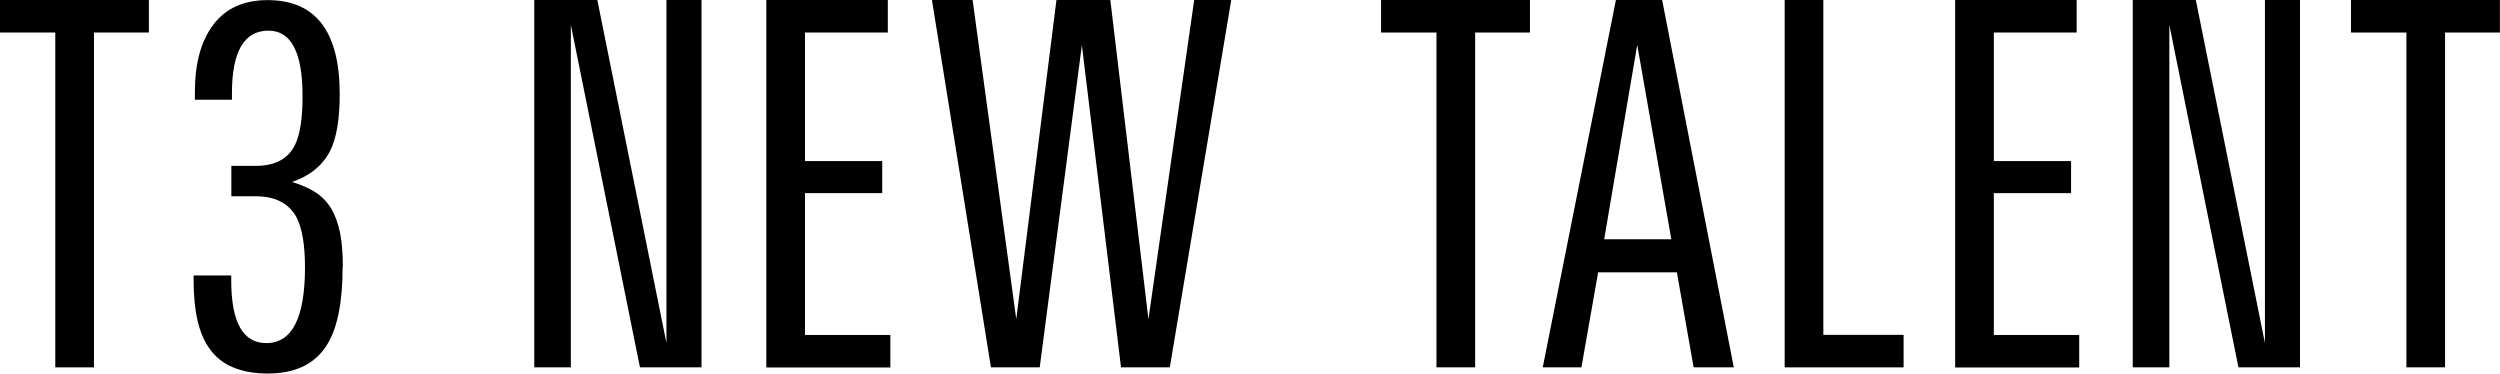
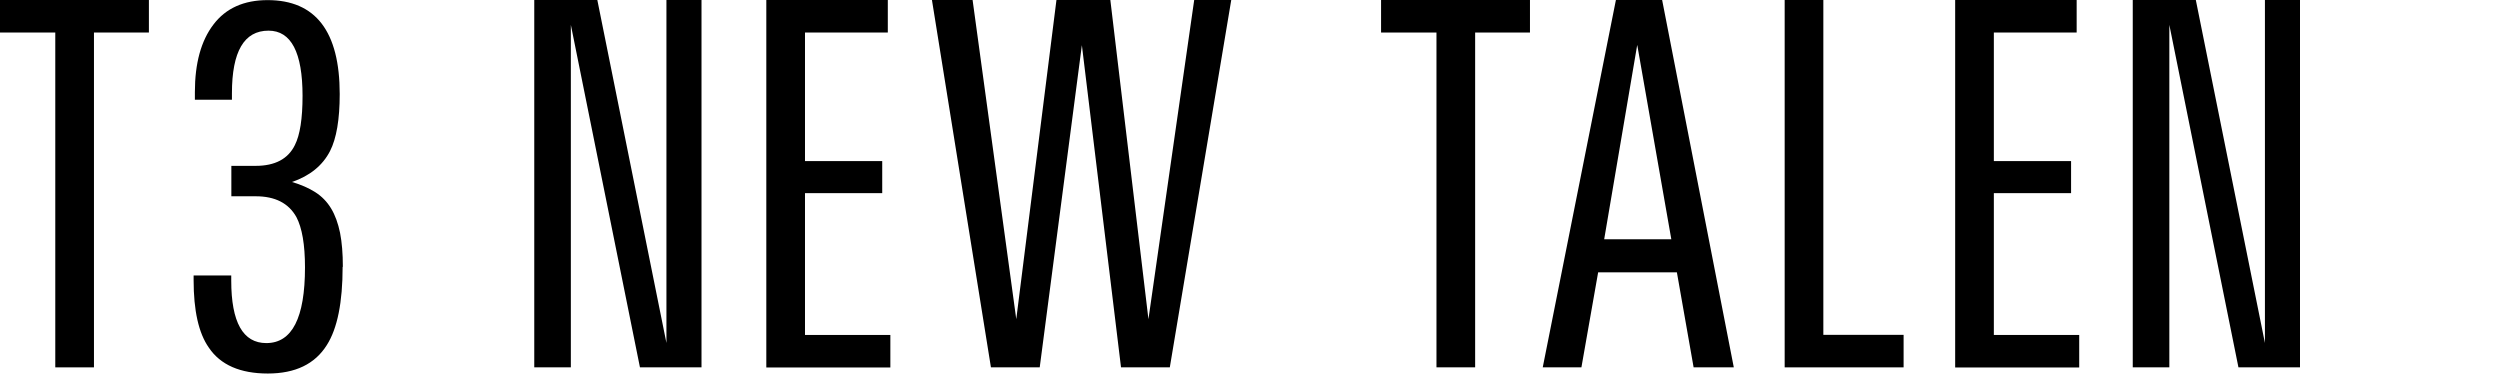
<svg xmlns="http://www.w3.org/2000/svg" id="_レイヤー_2" data-name="レイヤー_2" viewBox="0 0 215.25 32.16">
  <g id="_レイヤー_1-2" data-name="レイヤー_1">
    <g>
      <path d="M8.09,2.8v28.83h-3.33V2.8H0V0h12.82v2.8h-4.73Z" />
      <path d="M29.5,22.97c0,3.06-.45,5.31-1.36,6.74-1.02,1.63-2.71,2.45-5.08,2.45s-4.08-.74-5.08-2.23c-.88-1.25-1.31-3.19-1.31-5.82v-.39h3.24v.44c0,3.59,1.01,5.38,3.02,5.38,2.22,0,3.33-2.17,3.33-6.52,0-1.95-.25-3.4-.74-4.33-.67-1.2-1.84-1.79-3.5-1.79h-2.1v-2.62h2.1c1.66,0,2.79-.6,3.37-1.79.44-.87.66-2.28.66-4.23,0-3.75-.98-5.62-2.93-5.62-2.1,0-3.15,1.79-3.15,5.39v.56h-3.19v-.66c0-2.48.53-4.42,1.6-5.82,1.06-1.4,2.62-2.1,4.66-2.1,4.14,0,6.21,2.7,6.21,8.09,0,2.19-.28,3.82-.83,4.9-.64,1.25-1.74,2.14-3.28,2.67.79.23,1.46.53,2.01.88.55.35,1.01.82,1.36,1.4.35.58.6,1.28.77,2.1.16.82.24,1.79.24,2.93Z" />
      <path d="M55.1,31.63l-5.95-29.49v29.49h-3.15V0h5.43l5.95,29.53V0h3.02v31.63h-5.29Z" />
      <path d="M65.98,31.63V0h10.46v2.8h-7.13v11.07h6.65v2.76h-6.65v12.21h7.35v2.8h-10.68Z" />
      <path d="M100.72,31.63h-4.2l-3.37-27.74-3.63,27.74h-4.2L80.24,0h3.5l3.76,27.48,3.46-27.48h4.64l3.28,27.48,3.94-27.48h3.19l-5.29,31.63Z" />
      <path d="M127.01,2.8v28.83h-3.33V2.8h-4.77V0h12.82v2.8h-4.73Z" />
      <path d="M145.82,31.63l-1.44-8.18h-6.78l-1.44,8.18h-3.33l6.3-31.63h3.98l6.17,31.63h-3.46ZM140.96,3.89l-2.84,16.71h5.78l-2.93-16.71Z" />
      <path d="M153.66,31.63V0h3.33v28.83h6.91v2.8h-10.24Z" />
      <path d="M168.34,31.63V0h10.46v2.8h-7.13v11.07h6.65v2.76h-6.65v12.21h7.35v2.8h-10.68Z" />
      <path d="M192.73,31.63l-5.95-29.49v29.49h-3.15V0h5.43l5.95,29.53V0h3.02v31.63h-5.29Z" />
-       <path d="M210.52,2.8v28.83h-3.33V2.8h-4.77V0h12.82v2.8h-4.73Z" />
    </g>
  </g>
</svg>